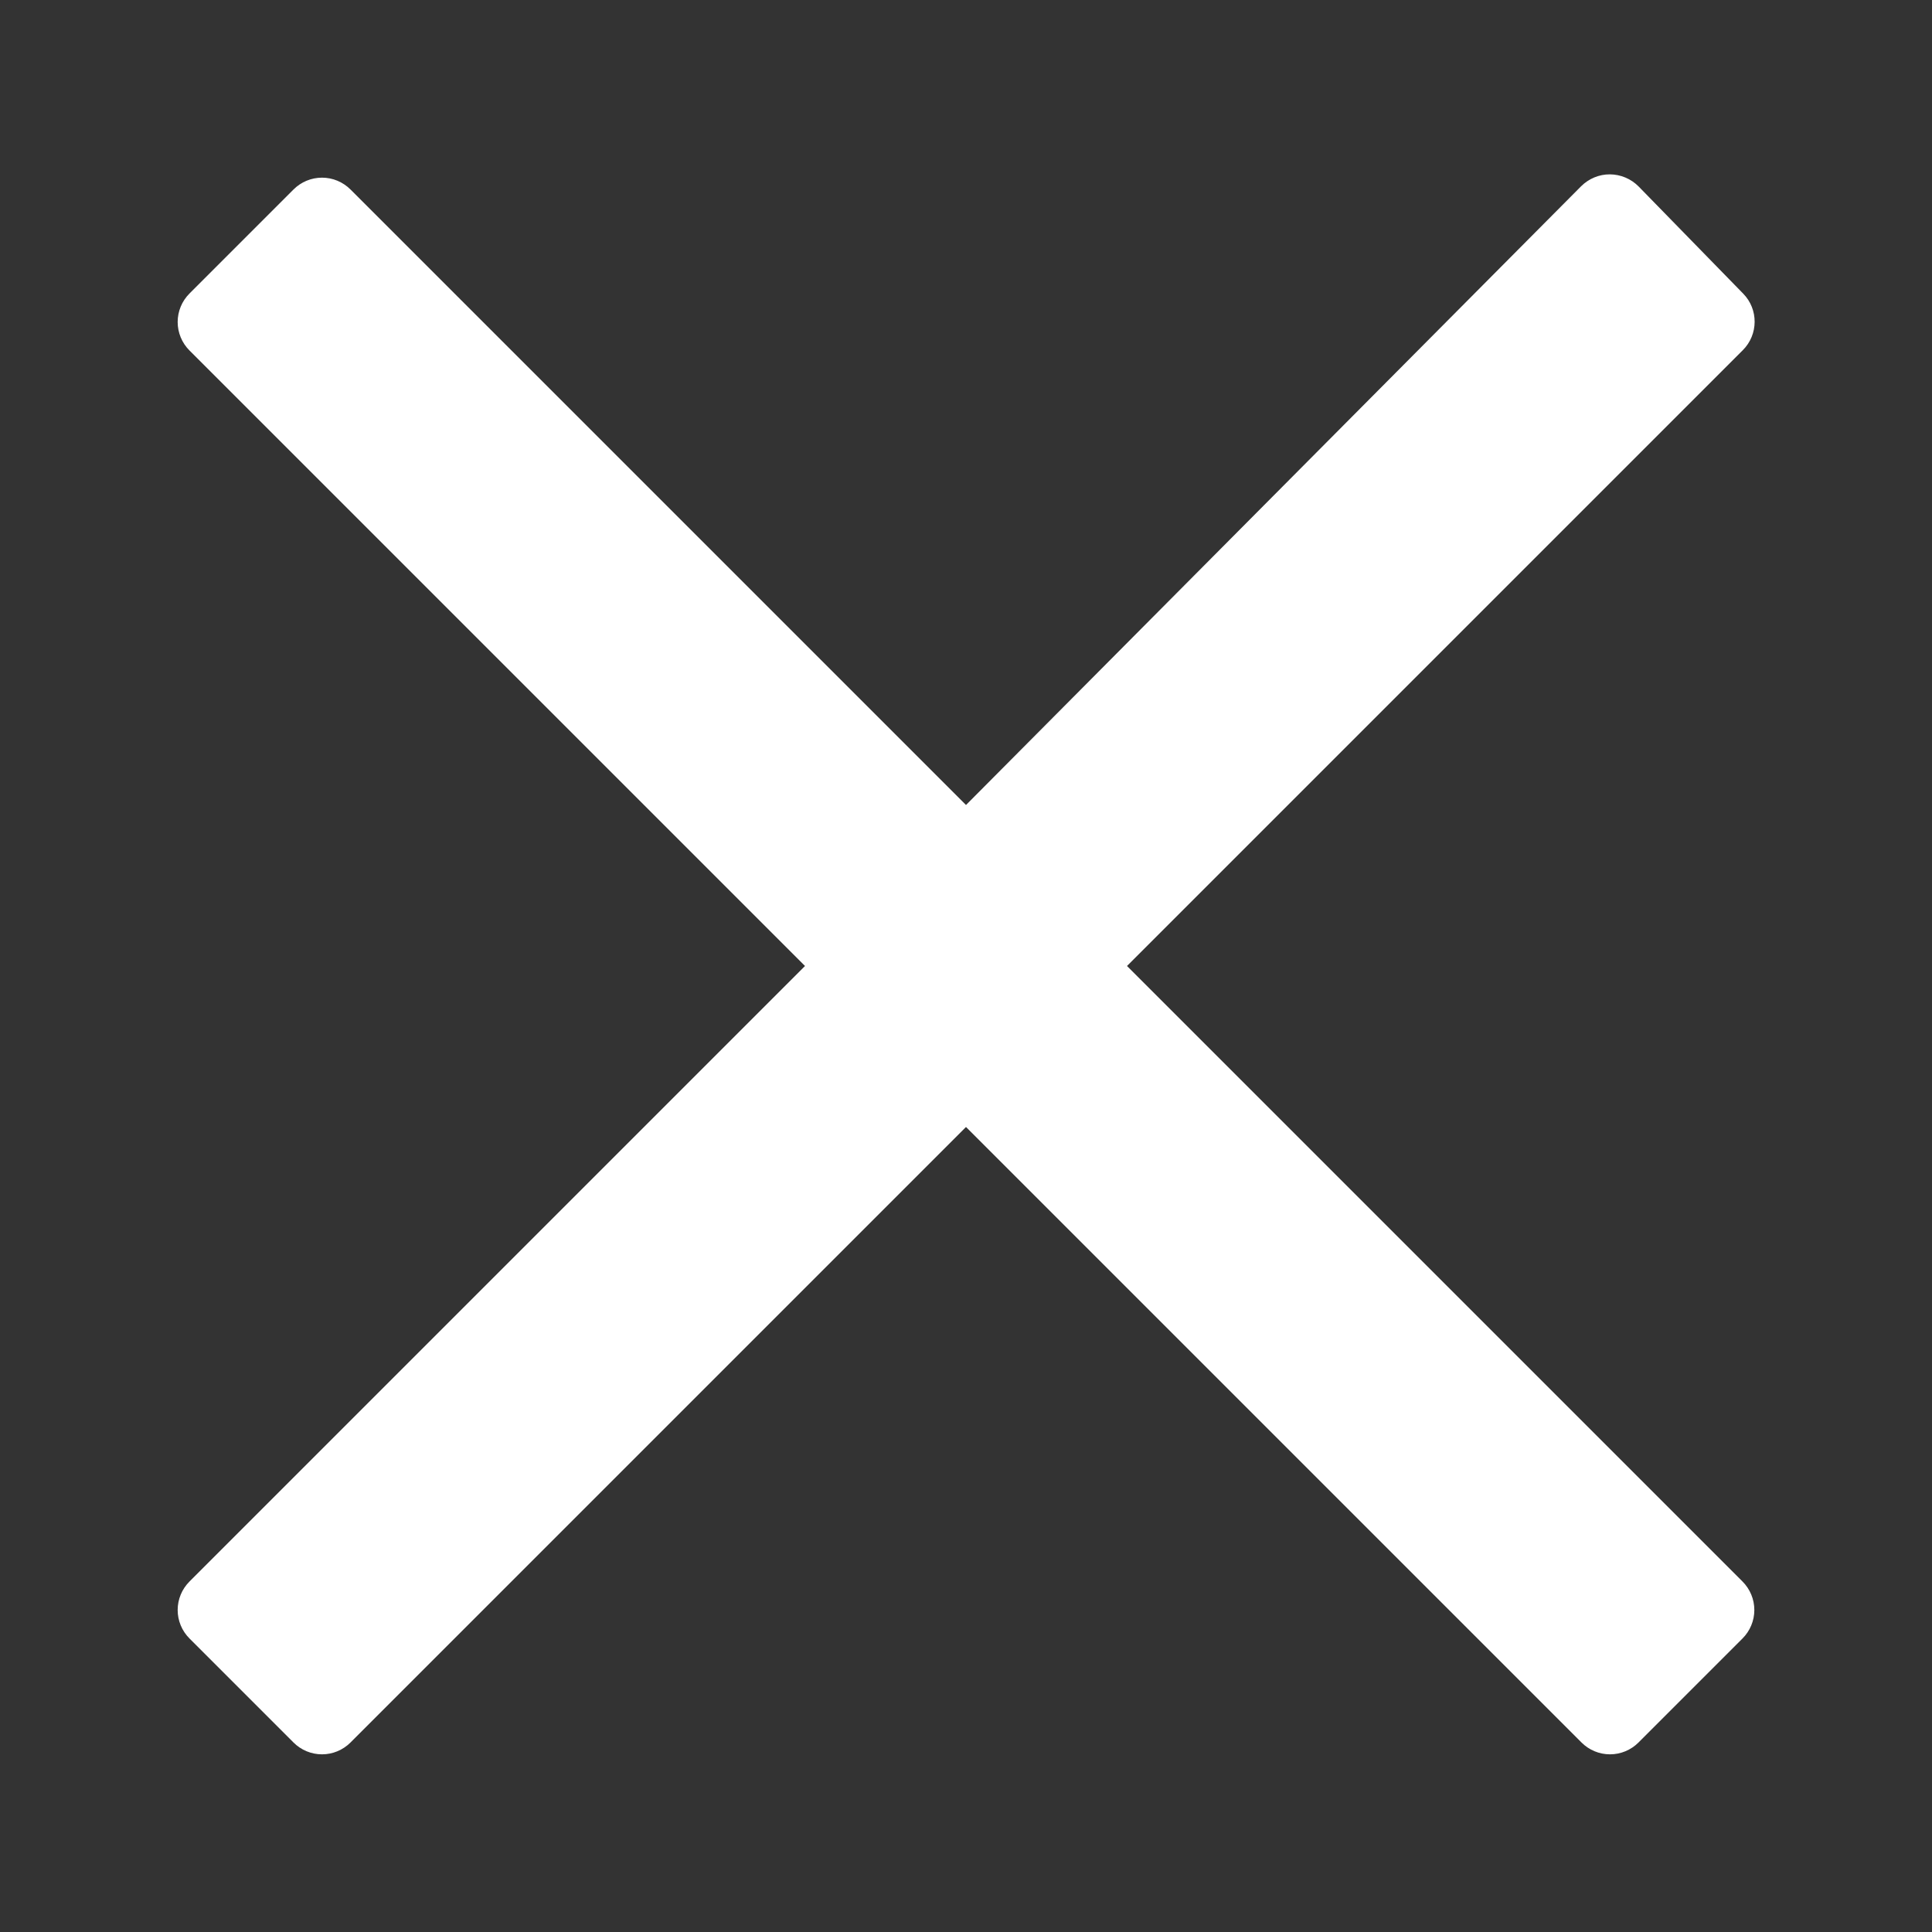
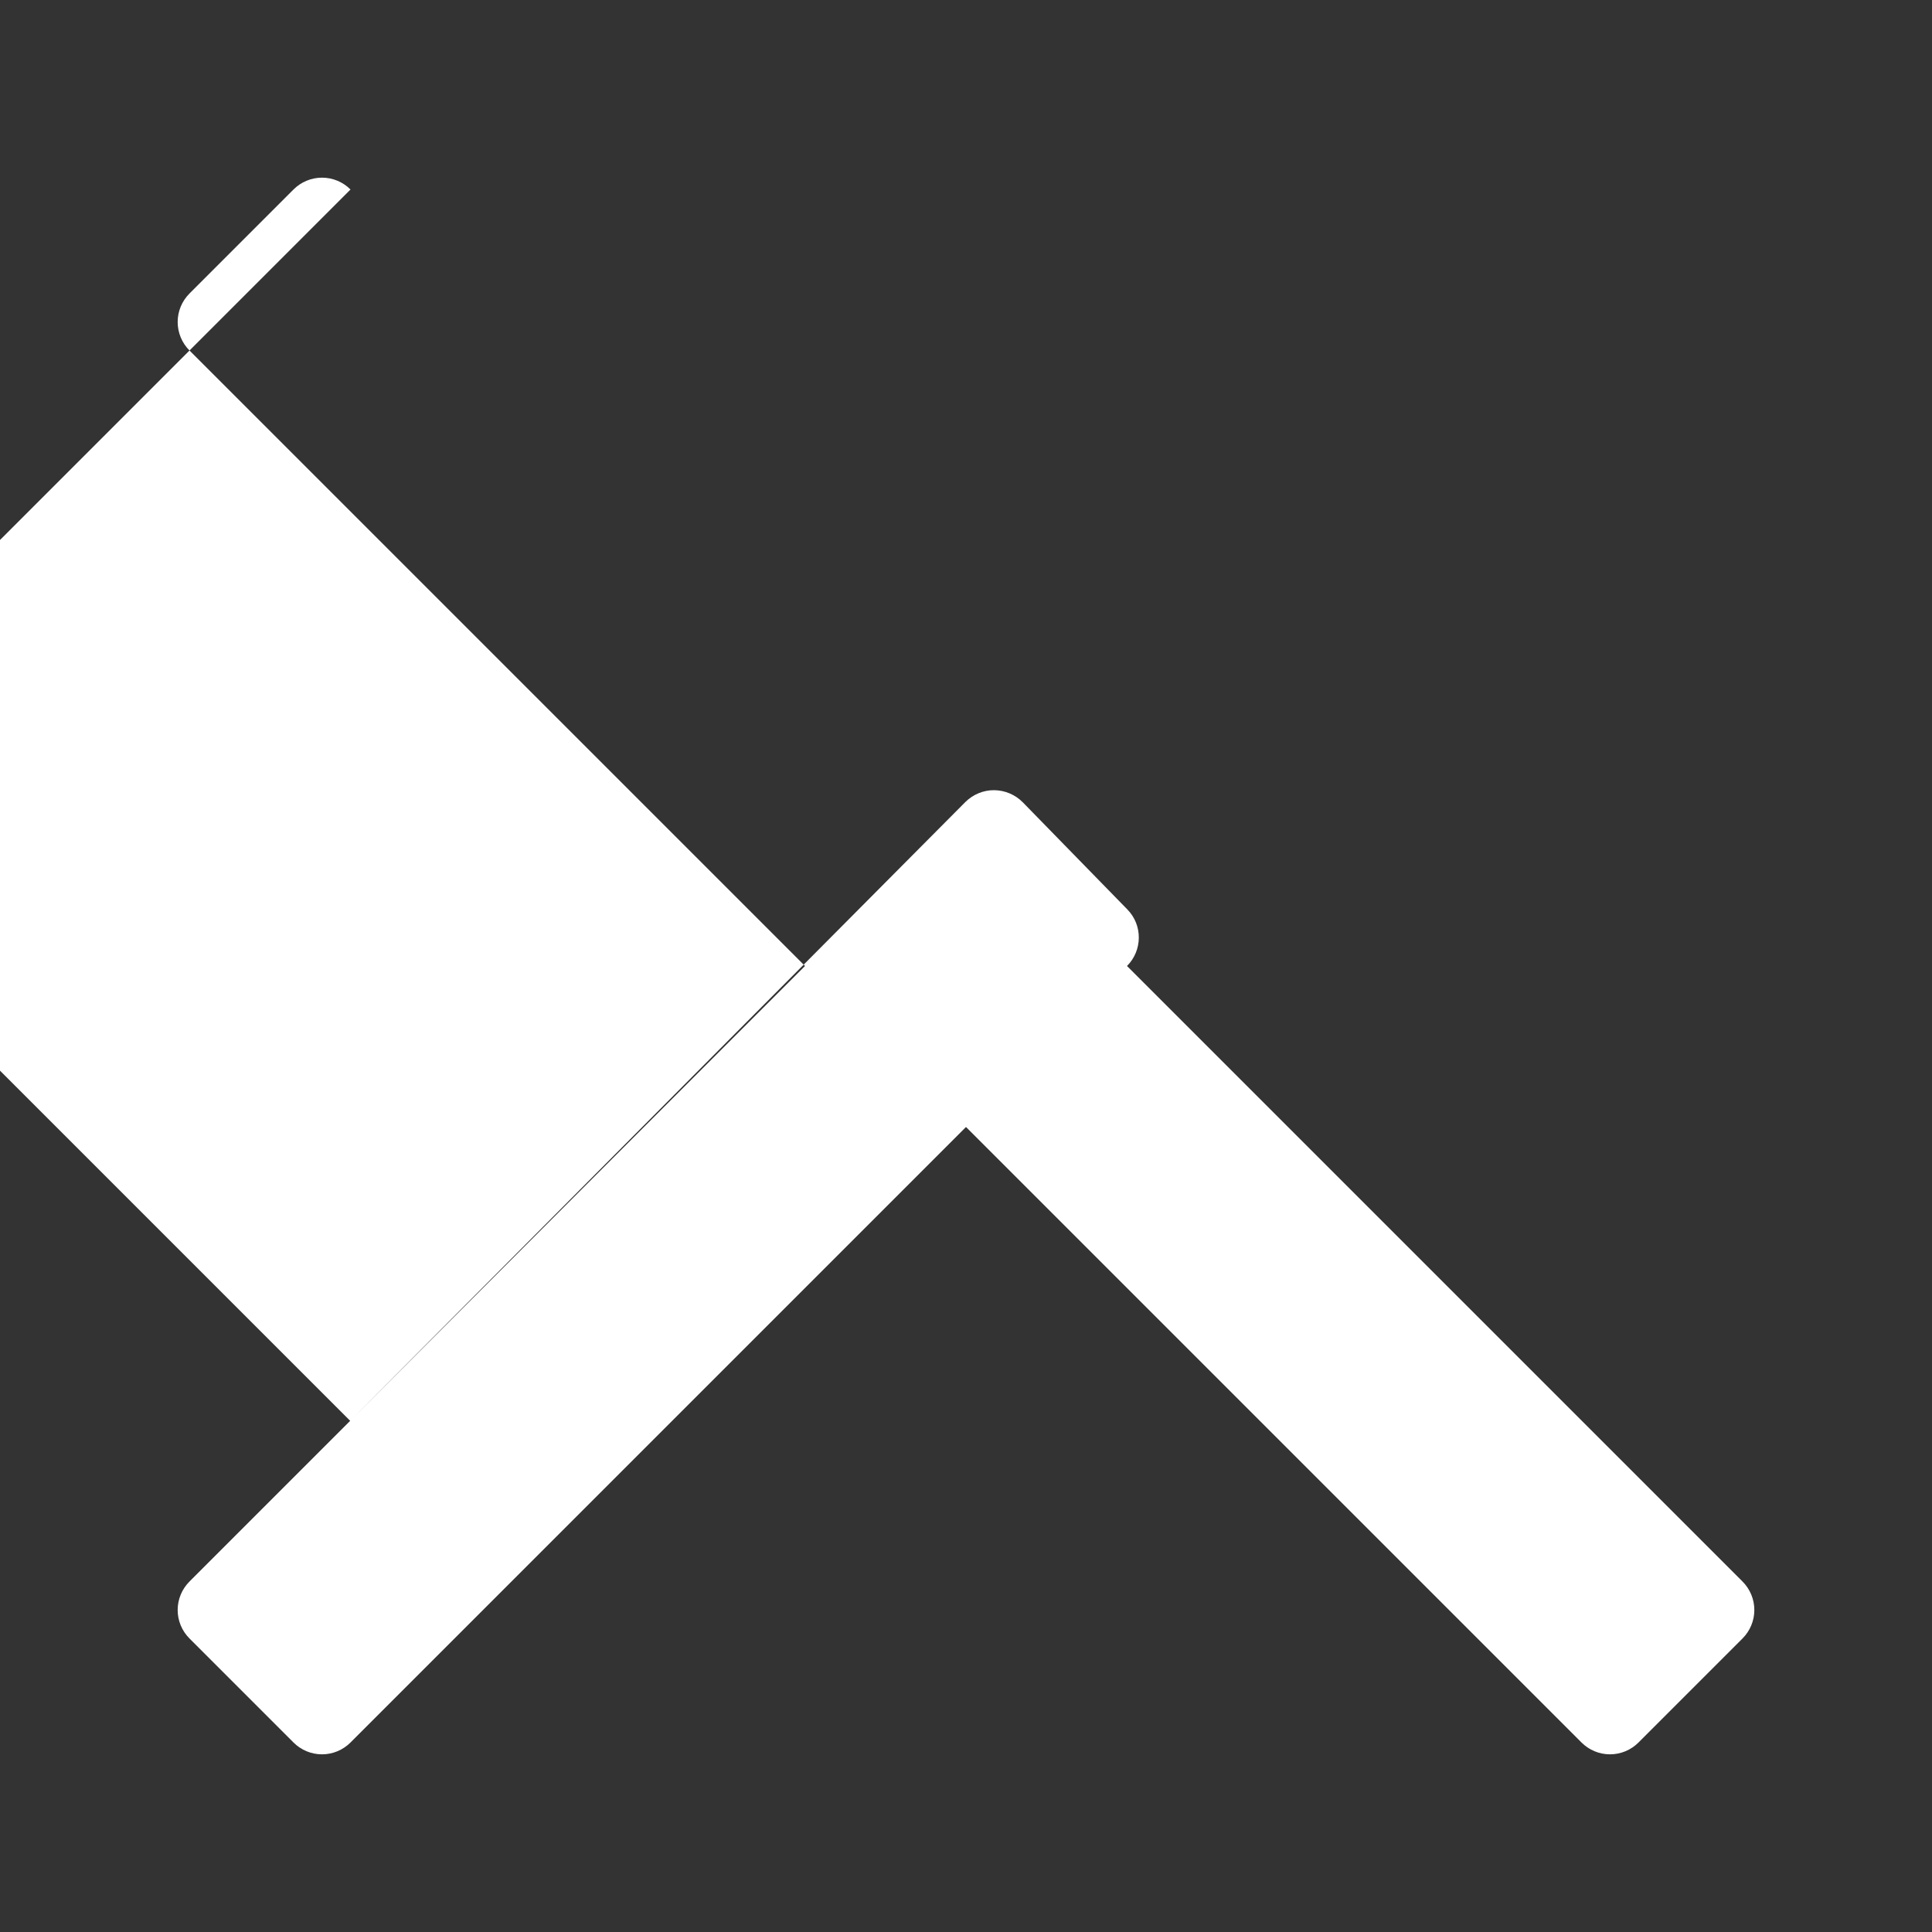
<svg xmlns="http://www.w3.org/2000/svg" viewBox="0 0 24 24">
  <rect x="0" y="0" width="24" height="24" fill="#333333" stroke="none" />
-   <path d="M4.354,2.354c-0.094,-0.094 -0.221,-0.147 -0.354,-0.147c-0.133,0 -0.26,0.053 -0.354,0.147c-0.364,0.364 -0.928,0.928 -1.292,1.292c-0.094,0.094 -0.147,0.221 -0.147,0.354c0,0.133 0.053,0.26 0.147,0.354c1.547,1.547 7.646,7.646 7.646,7.646c0,0 -6.099,6.099 -7.646,7.646c-0.094,0.094 -0.147,0.221 -0.147,0.354c0,0.133 0.053,0.26 0.147,0.354c0.364,0.364 0.928,0.928 1.292,1.292c0.094,0.094 0.221,0.147 0.354,0.147c0.133,-0 0.26,-0.053 0.354,-0.147c1.547,-1.547 7.646,-7.646 7.646,-7.646c0,0 6.099,6.099 7.646,7.646c0.094,0.094 0.221,0.147 0.354,0.147c0.133,-0 0.26,-0.053 0.354,-0.147c0.364,-0.364 0.928,-0.928 1.292,-1.292c0.094,-0.094 0.147,-0.221 0.147,-0.354c-0,-0.133 -0.053,-0.26 -0.147,-0.354c-1.547,-1.547 -7.646,-7.646 -7.646,-7.646c0,0 6.11,-6.11 7.65,-7.65c0.194,-0.194 0.196,-0.508 0.004,-0.703c-0.363,-0.372 -0.933,-0.955 -1.299,-1.331c-0.094,-0.095 -0.222,-0.149 -0.356,-0.15c-0.134,-0.001 -0.262,0.053 -0.357,0.147c-1.554,1.563 -7.642,7.687 -7.642,7.687c0,0 -6.099,-6.099 -7.646,-7.646Z" fill="#FFFFFF" />
+   <path d="M4.354,2.354c-0.094,-0.094 -0.221,-0.147 -0.354,-0.147c-0.133,0 -0.26,0.053 -0.354,0.147c-0.364,0.364 -0.928,0.928 -1.292,1.292c-0.094,0.094 -0.147,0.221 -0.147,0.354c0,0.133 0.053,0.26 0.147,0.354c1.547,1.547 7.646,7.646 7.646,7.646c0,0 -6.099,6.099 -7.646,7.646c-0.094,0.094 -0.147,0.221 -0.147,0.354c0,0.133 0.053,0.26 0.147,0.354c0.364,0.364 0.928,0.928 1.292,1.292c0.094,0.094 0.221,0.147 0.354,0.147c0.133,-0 0.26,-0.053 0.354,-0.147c1.547,-1.547 7.646,-7.646 7.646,-7.646c0,0 6.099,6.099 7.646,7.646c0.094,0.094 0.221,0.147 0.354,0.147c0.133,-0 0.26,-0.053 0.354,-0.147c0.364,-0.364 0.928,-0.928 1.292,-1.292c0.094,-0.094 0.147,-0.221 0.147,-0.354c-0,-0.133 -0.053,-0.26 -0.147,-0.354c-1.547,-1.547 -7.646,-7.646 -7.646,-7.646c0.194,-0.194 0.196,-0.508 0.004,-0.703c-0.363,-0.372 -0.933,-0.955 -1.299,-1.331c-0.094,-0.095 -0.222,-0.149 -0.356,-0.15c-0.134,-0.001 -0.262,0.053 -0.357,0.147c-1.554,1.563 -7.642,7.687 -7.642,7.687c0,0 -6.099,-6.099 -7.646,-7.646Z" fill="#FFFFFF" />
</svg>